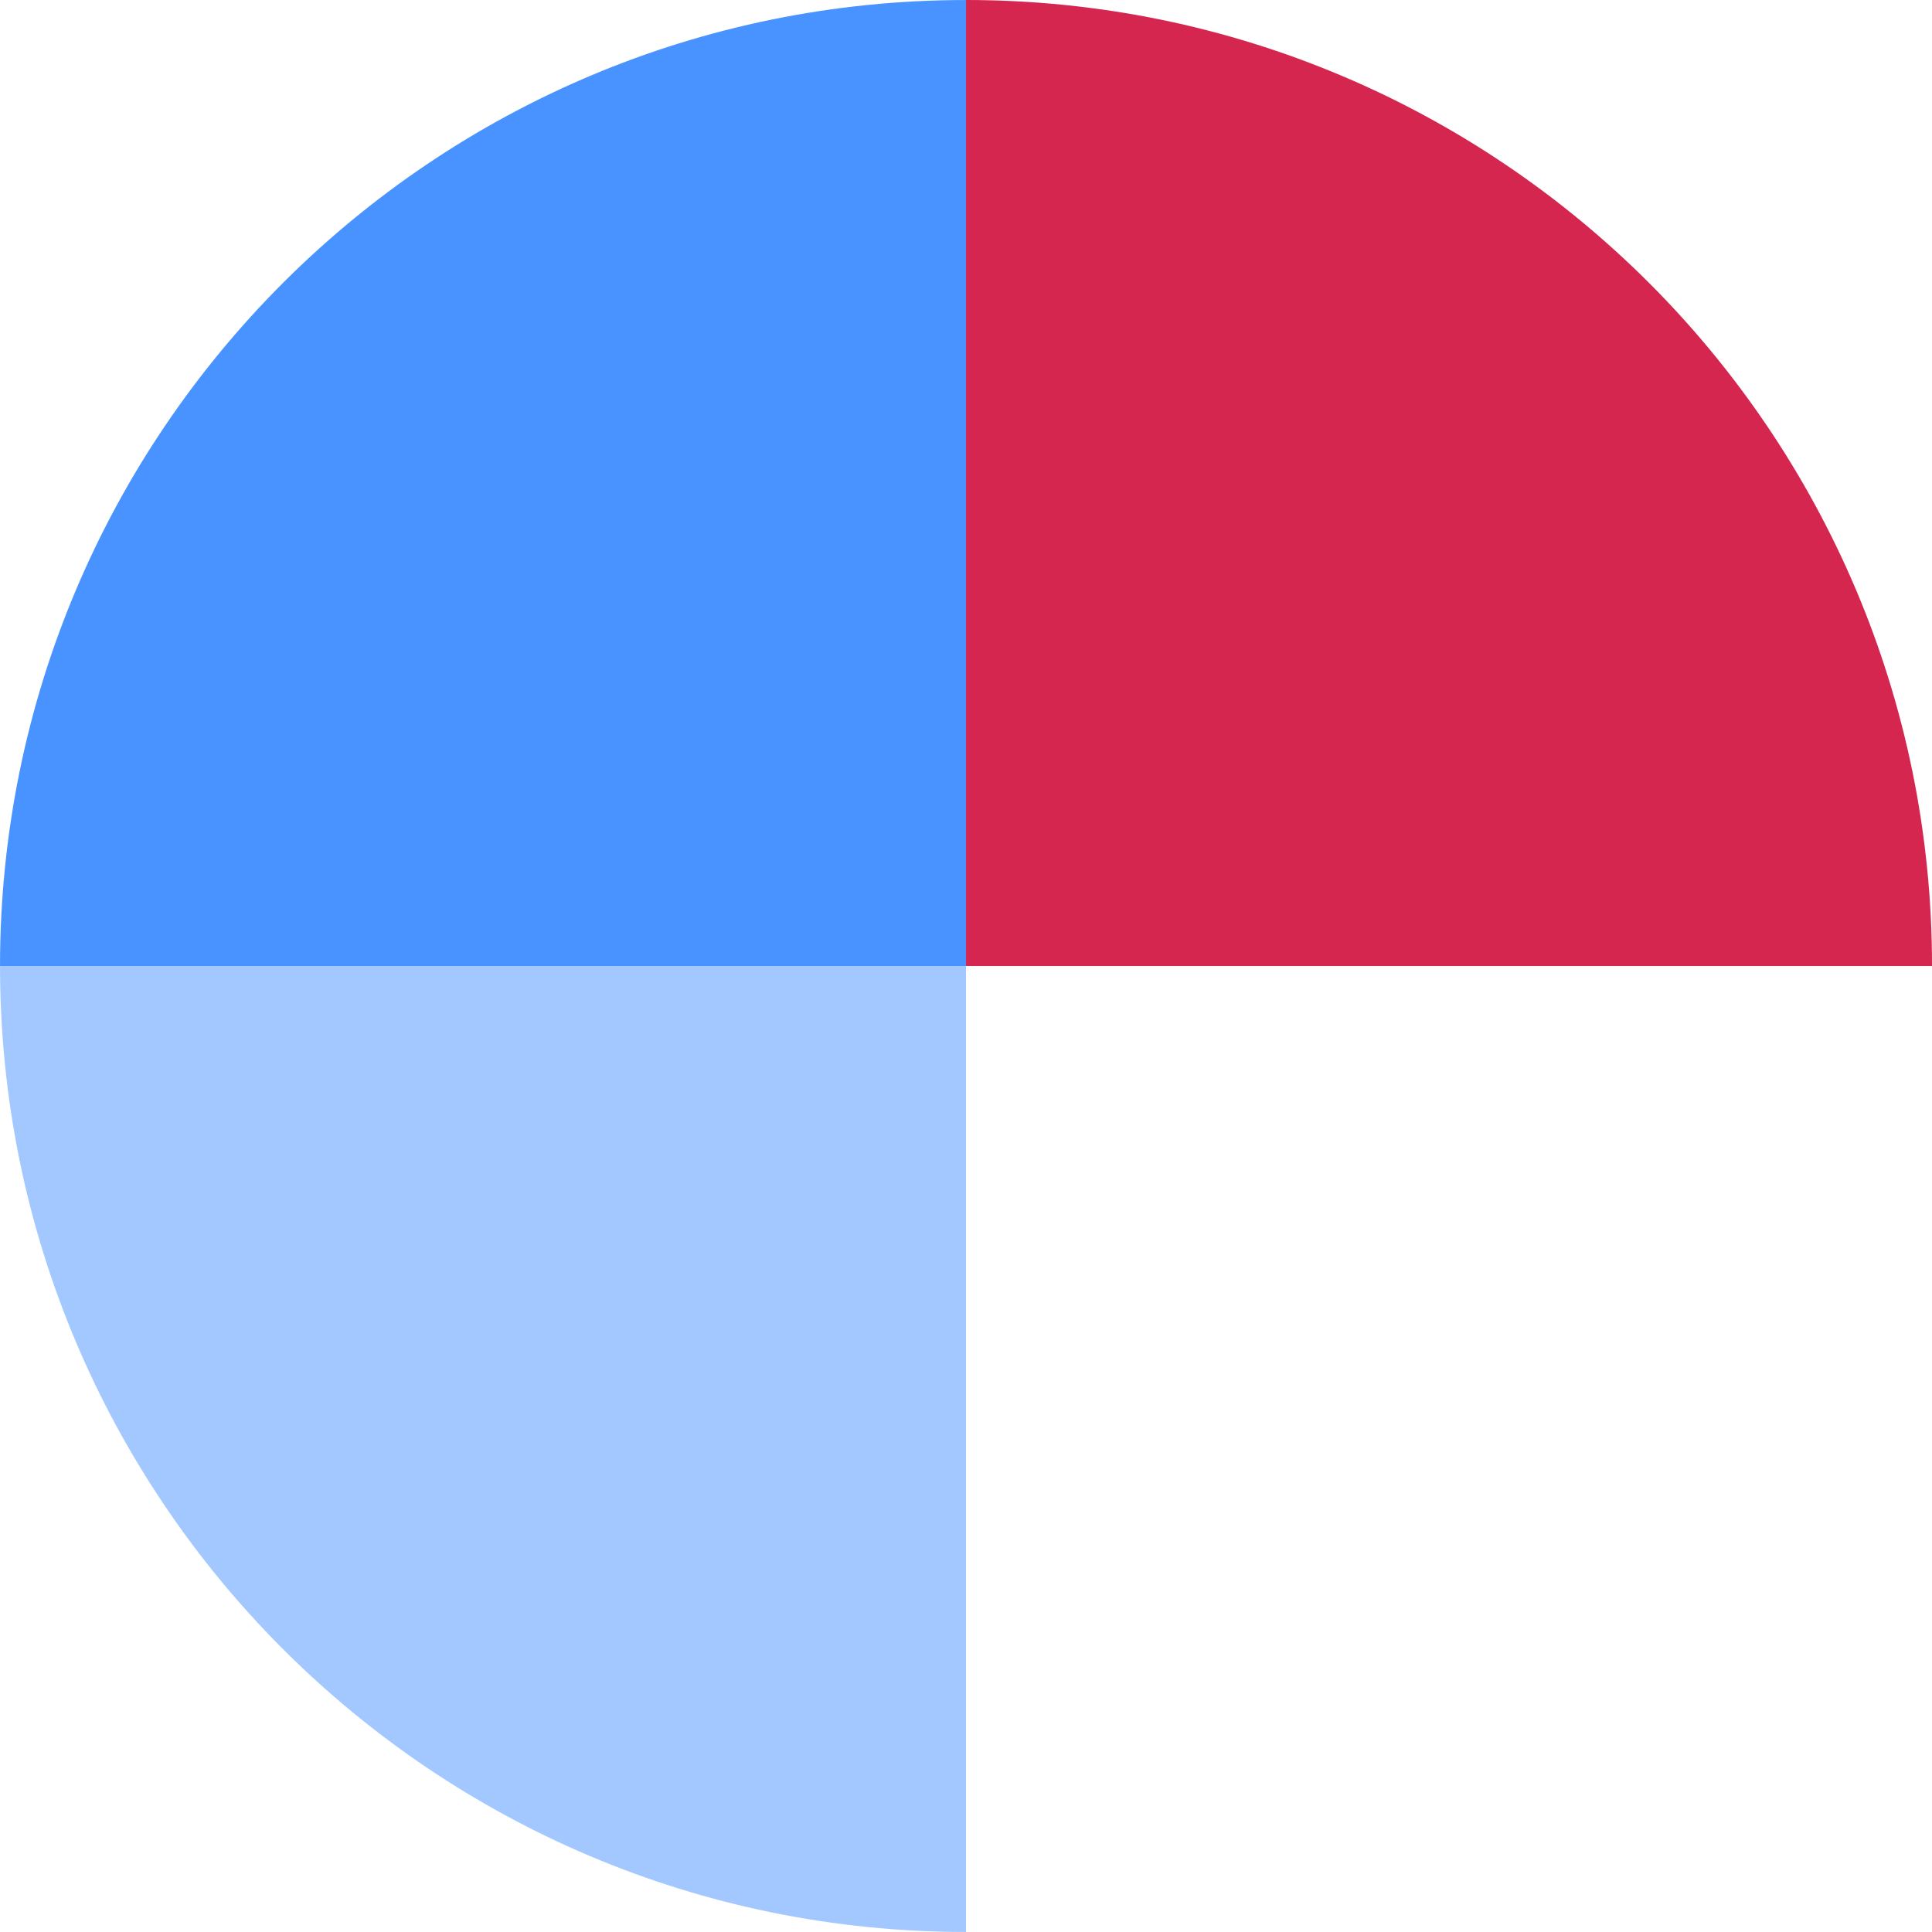
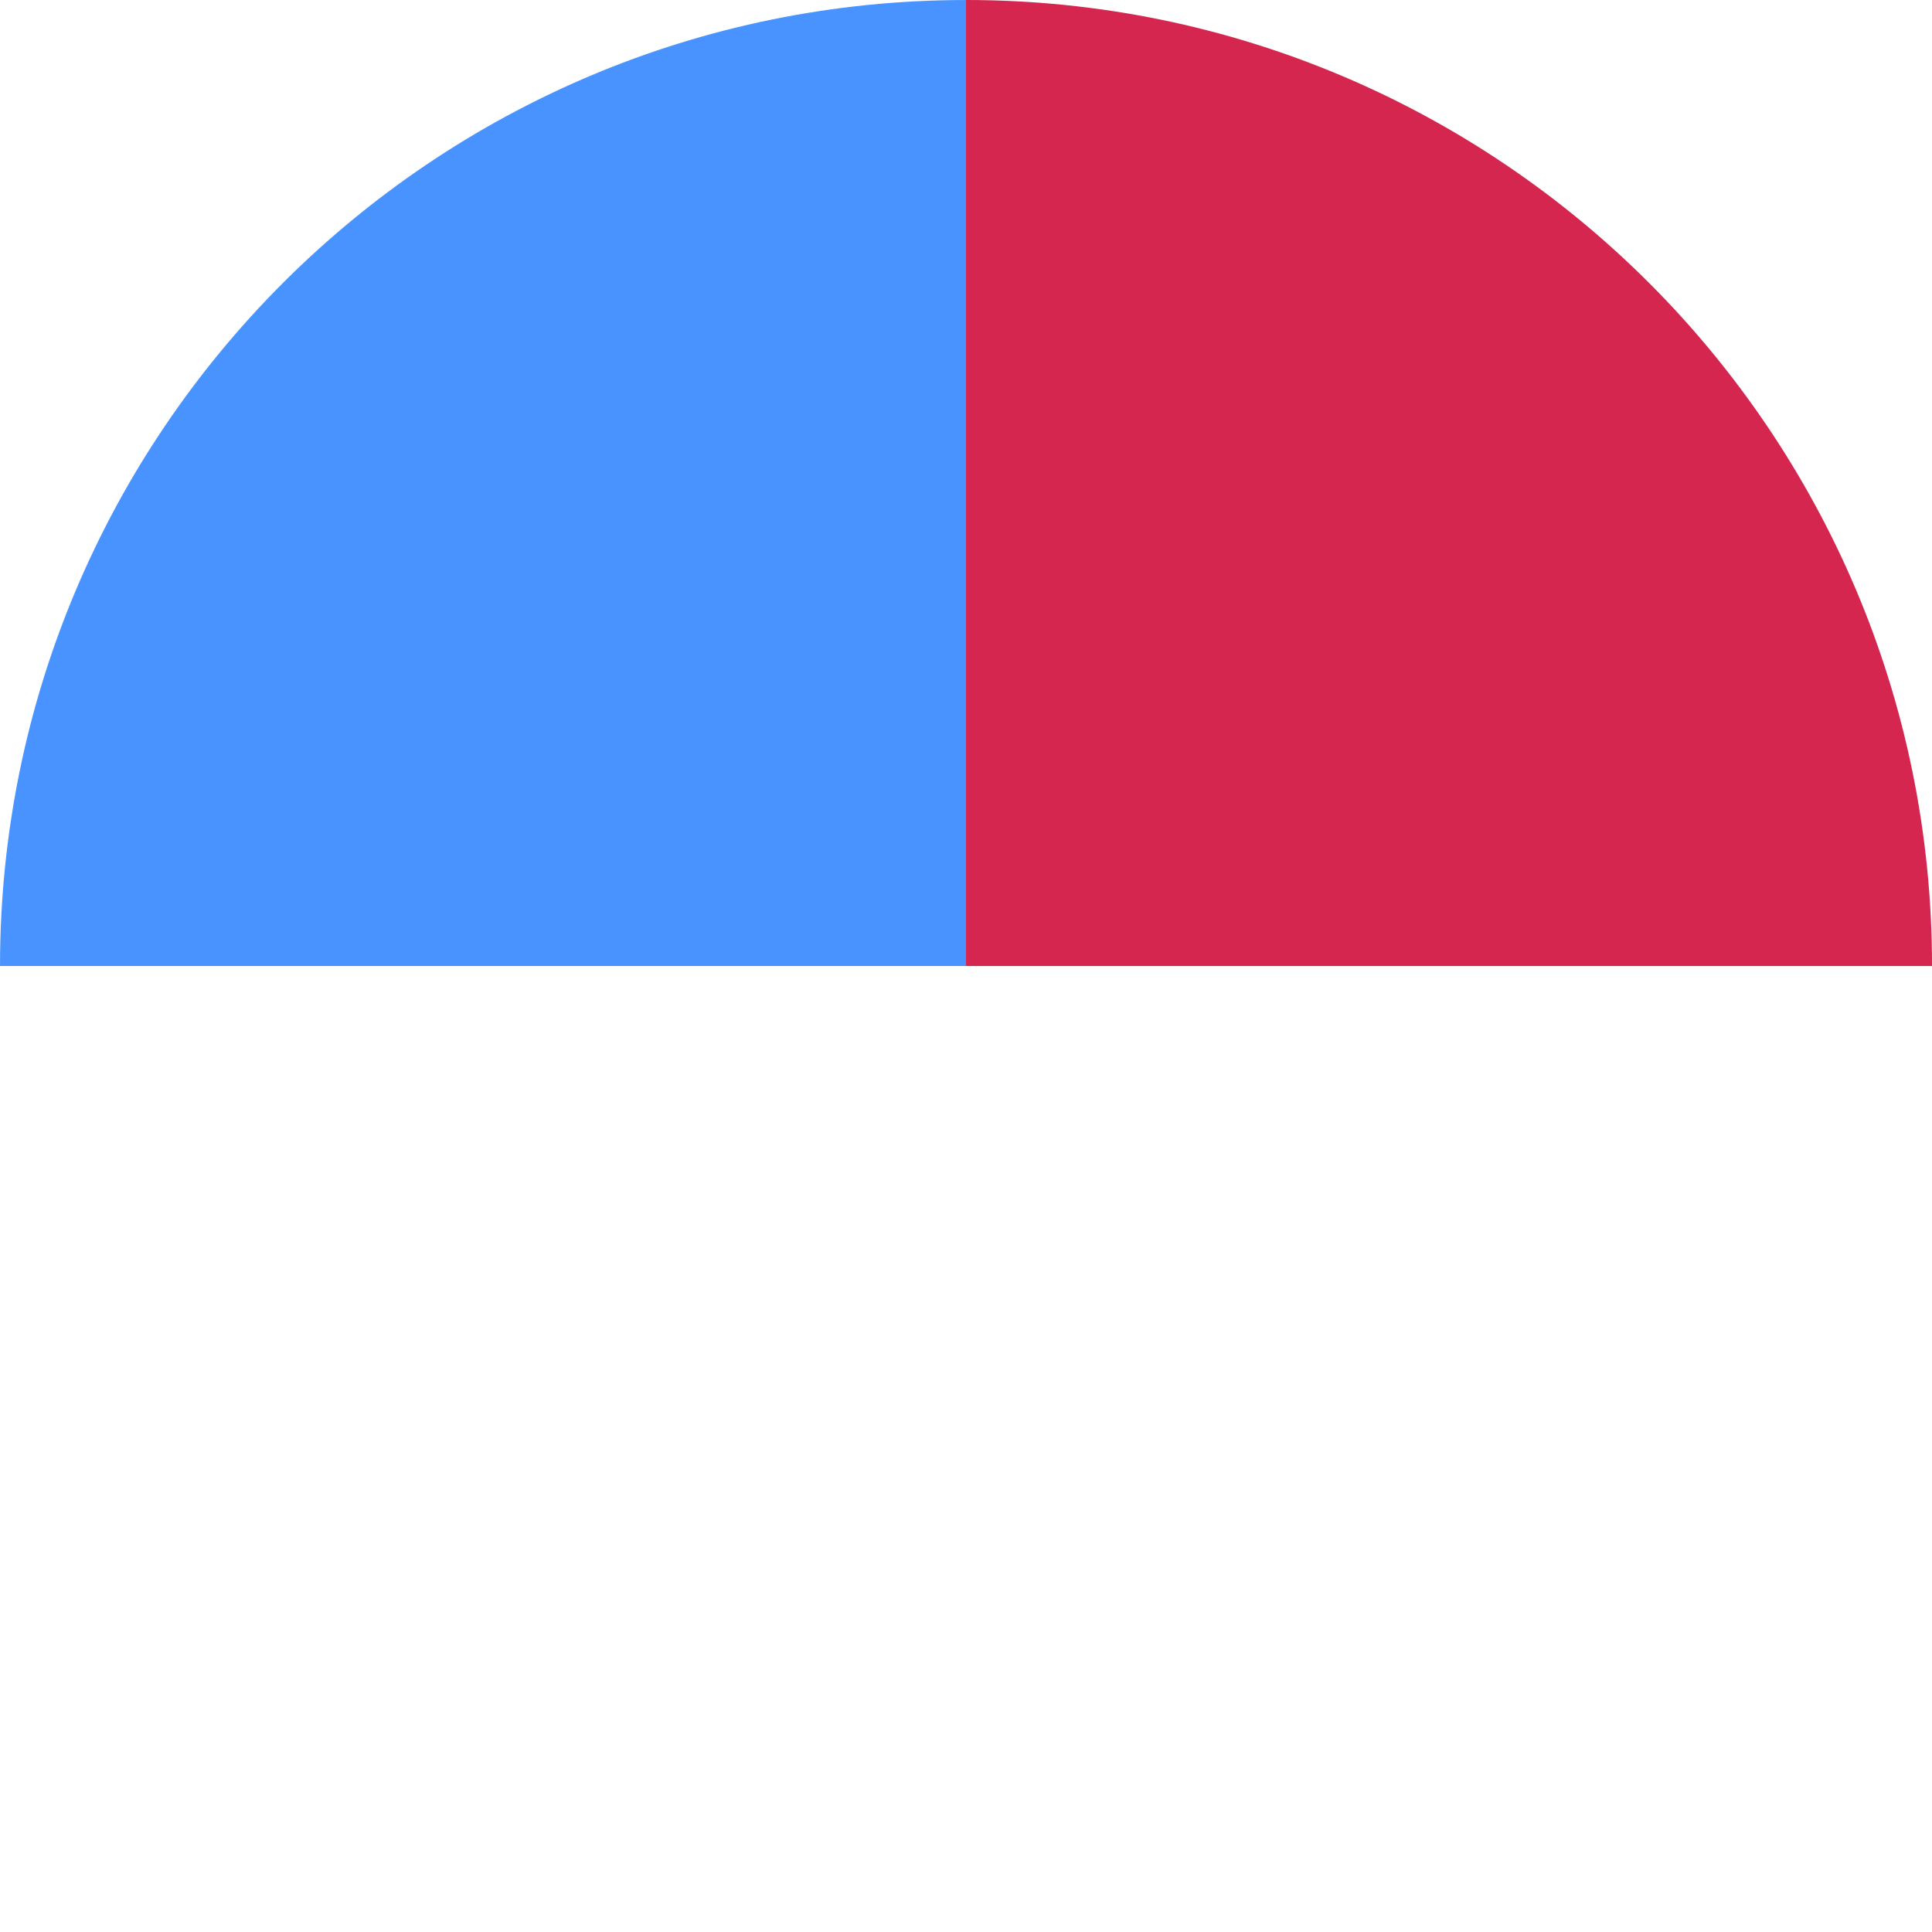
<svg xmlns="http://www.w3.org/2000/svg" width="130px" height="130px" viewBox="0 0 130 130" version="1.1">
  <title>619dbbf2b345e24f1acb987a_figure_12</title>
  <g id="Page-1" stroke="none" stroke-width="1" fill="none" fill-rule="evenodd">
    <g id="619dbbf2b345e24f1acb987a_figure_12" fill-rule="nonzero">
      <path d="M0.001,65.001 C0.001,29.102 29.102,0.001 65.001,0.001 L65.001,65.001" id="Path" fill="#4893FF" />
      <path d="M65.001,0 C100.9,0 130.001,29.101 130.001,65 L65.001,65" id="Path" fill="#D4264F" />
-       <path d="M0.001,64.999 C0.001,100.898 29.102,129.999 65.001,129.999 L65.001,64.999" id="Path" fill="#4893FF" opacity="0.5" />
    </g>
  </g>
</svg>